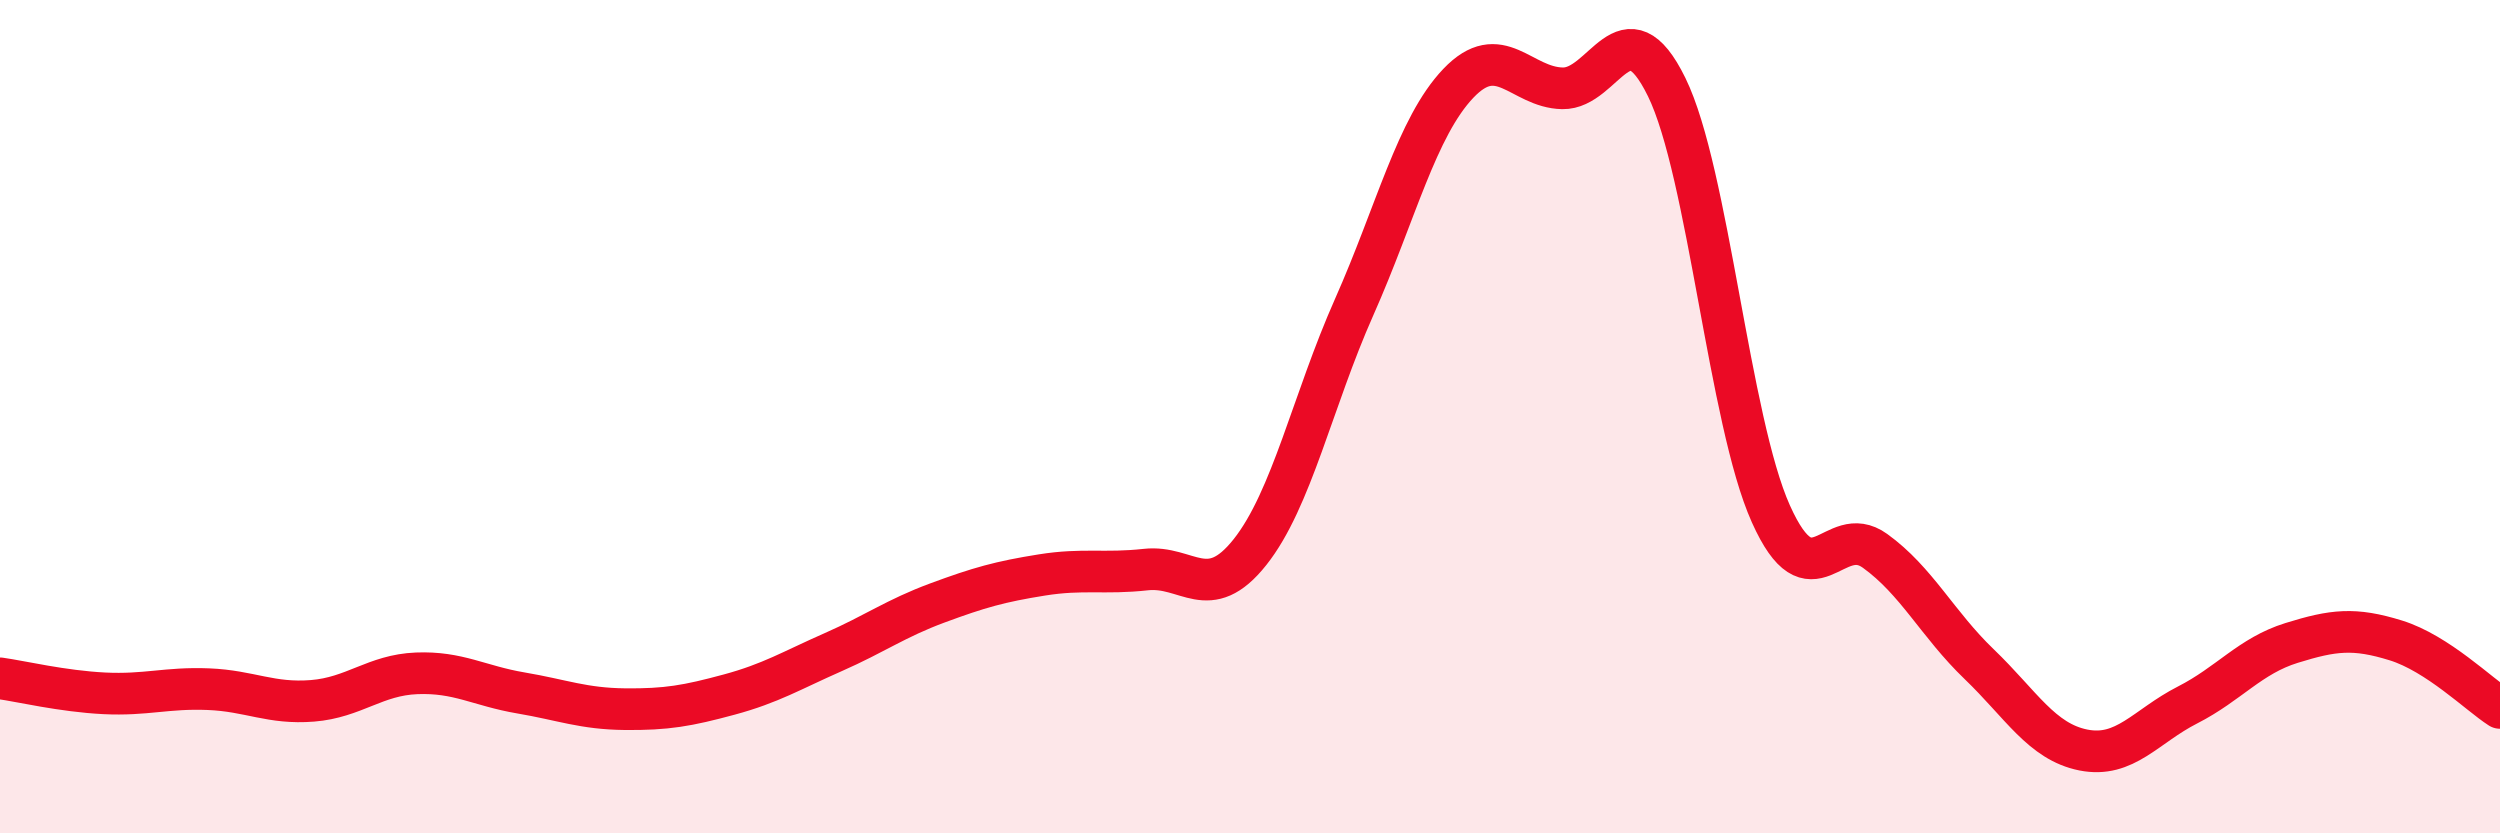
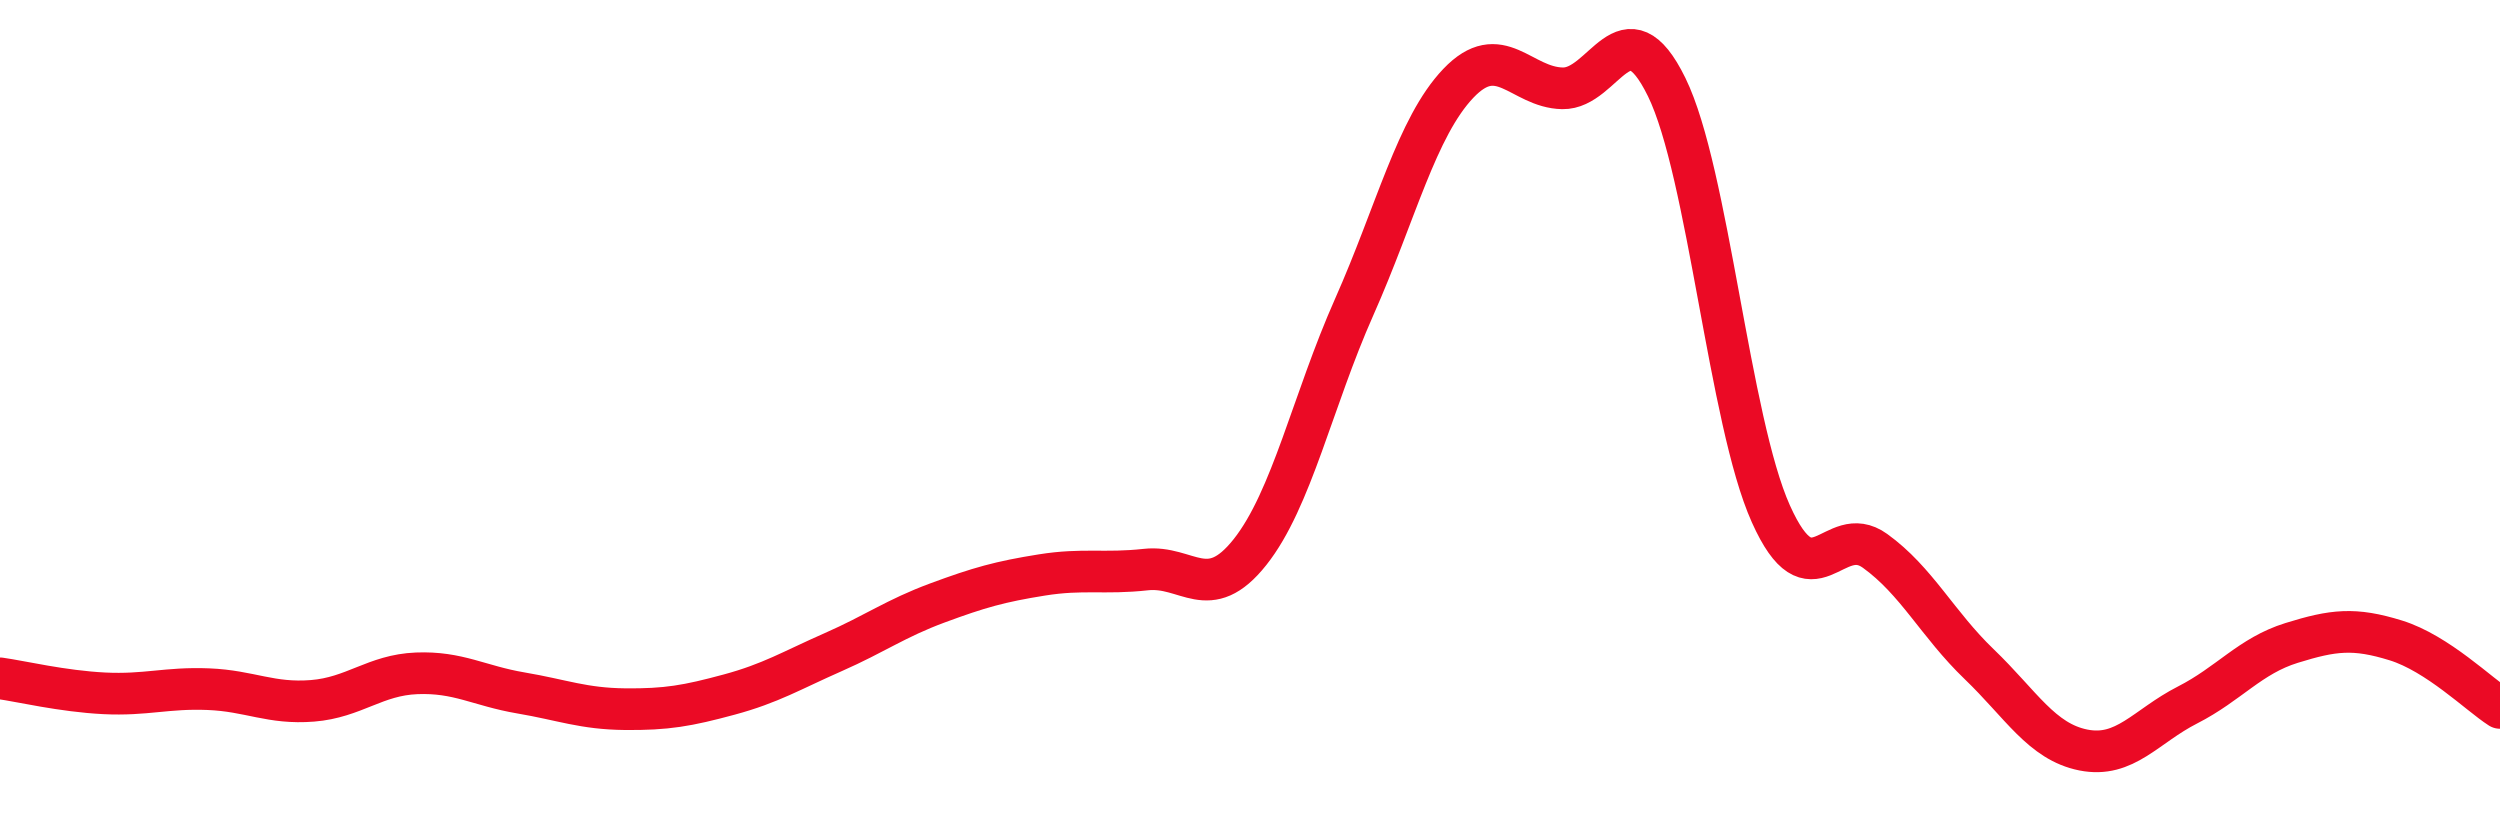
<svg xmlns="http://www.w3.org/2000/svg" width="60" height="20" viewBox="0 0 60 20">
-   <path d="M 0,16.28 C 0.5,16.35 1.5,16.59 2.5,16.64 C 3.5,16.69 4,16.5 5,16.54 C 6,16.58 6.5,16.9 7.5,16.82 C 8.5,16.74 9,16.2 10,16.16 C 11,16.12 11.5,16.46 12.5,16.63 C 13.5,16.8 14,17.01 15,17.02 C 16,17.03 16.5,16.94 17.5,16.67 C 18.5,16.4 19,16.09 20,15.65 C 21,15.21 21.5,14.84 22.5,14.47 C 23.5,14.1 24,13.96 25,13.8 C 26,13.64 26.5,13.78 27.5,13.67 C 28.5,13.56 29,14.51 30,13.25 C 31,11.99 31.5,9.62 32.5,7.37 C 33.5,5.12 34,3.05 35,2 C 36,0.95 36.5,2.1 37.5,2.12 C 38.5,2.14 39,0.05 40,2.09 C 41,4.13 41.5,10.1 42.5,12.33 C 43.5,14.56 44,12.5 45,13.22 C 46,13.94 46.5,14.98 47.5,15.94 C 48.5,16.9 49,17.8 50,18 C 51,18.2 51.5,17.43 52.5,16.92 C 53.5,16.41 54,15.74 55,15.43 C 56,15.12 56.5,15.06 57.5,15.37 C 58.5,15.68 59.5,16.67 60,16.99L60 20L0 20Z" fill="#EB0A25" opacity="0.1" stroke-linecap="round" stroke-linejoin="round" />
  <path d="M 0,16.28 C 0.5,16.35 1.5,16.59 2.5,16.64 C 3.5,16.69 4,16.5 5,16.54 C 6,16.58 6.5,16.9 7.5,16.82 C 8.5,16.74 9,16.2 10,16.16 C 11,16.12 11.5,16.46 12.5,16.63 C 13.5,16.8 14,17.01 15,17.02 C 16,17.03 16.5,16.94 17.5,16.67 C 18.5,16.4 19,16.09 20,15.65 C 21,15.21 21.5,14.84 22.5,14.47 C 23.5,14.1 24,13.96 25,13.8 C 26,13.64 26.5,13.78 27.5,13.67 C 28.5,13.56 29,14.51 30,13.25 C 31,11.99 31.5,9.62 32.5,7.37 C 33.5,5.12 34,3.05 35,2 C 36,0.95 36.5,2.1 37.5,2.12 C 38.5,2.14 39,0.05 40,2.09 C 41,4.13 41.5,10.1 42.5,12.33 C 43.5,14.56 44,12.5 45,13.22 C 46,13.94 46.5,14.98 47.5,15.94 C 48.5,16.9 49,17.8 50,18 C 51,18.2 51.5,17.43 52.5,16.92 C 53.5,16.41 54,15.74 55,15.43 C 56,15.12 56.5,15.06 57.5,15.37 C 58.5,15.68 59.5,16.67 60,16.99" stroke="#EB0A25" stroke-width="1" fill="none" stroke-linecap="round" stroke-linejoin="round" />
</svg>